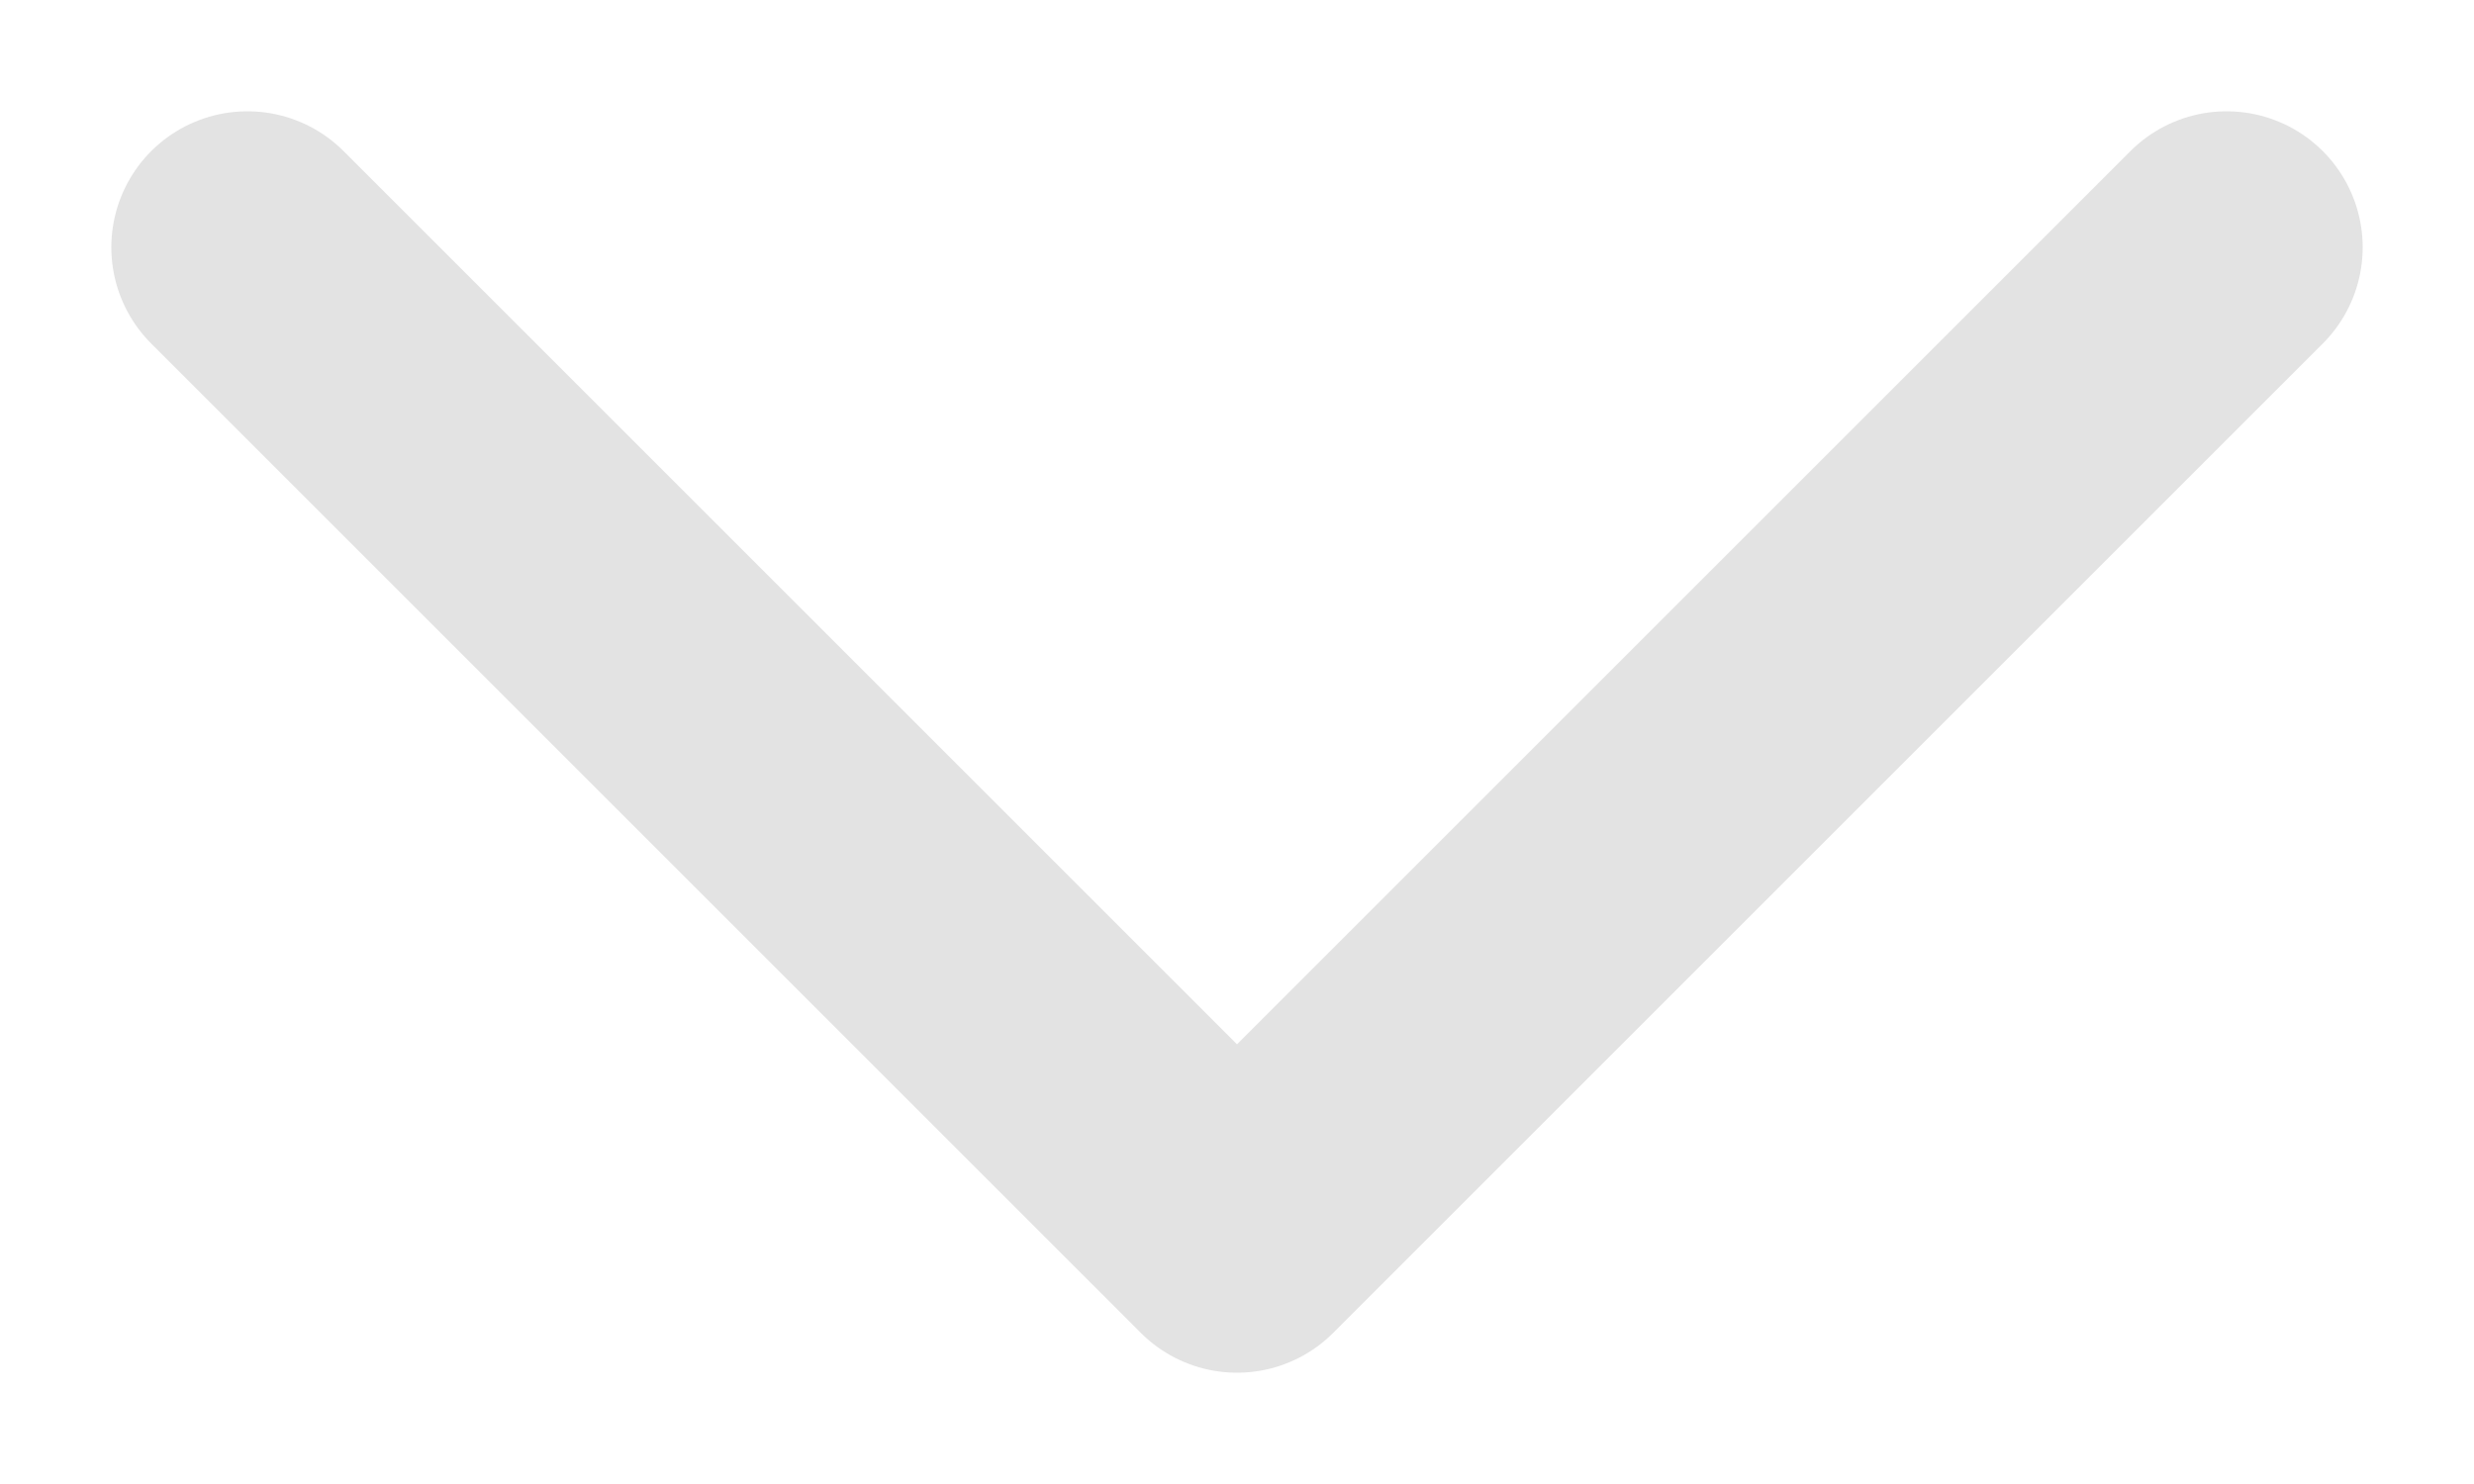
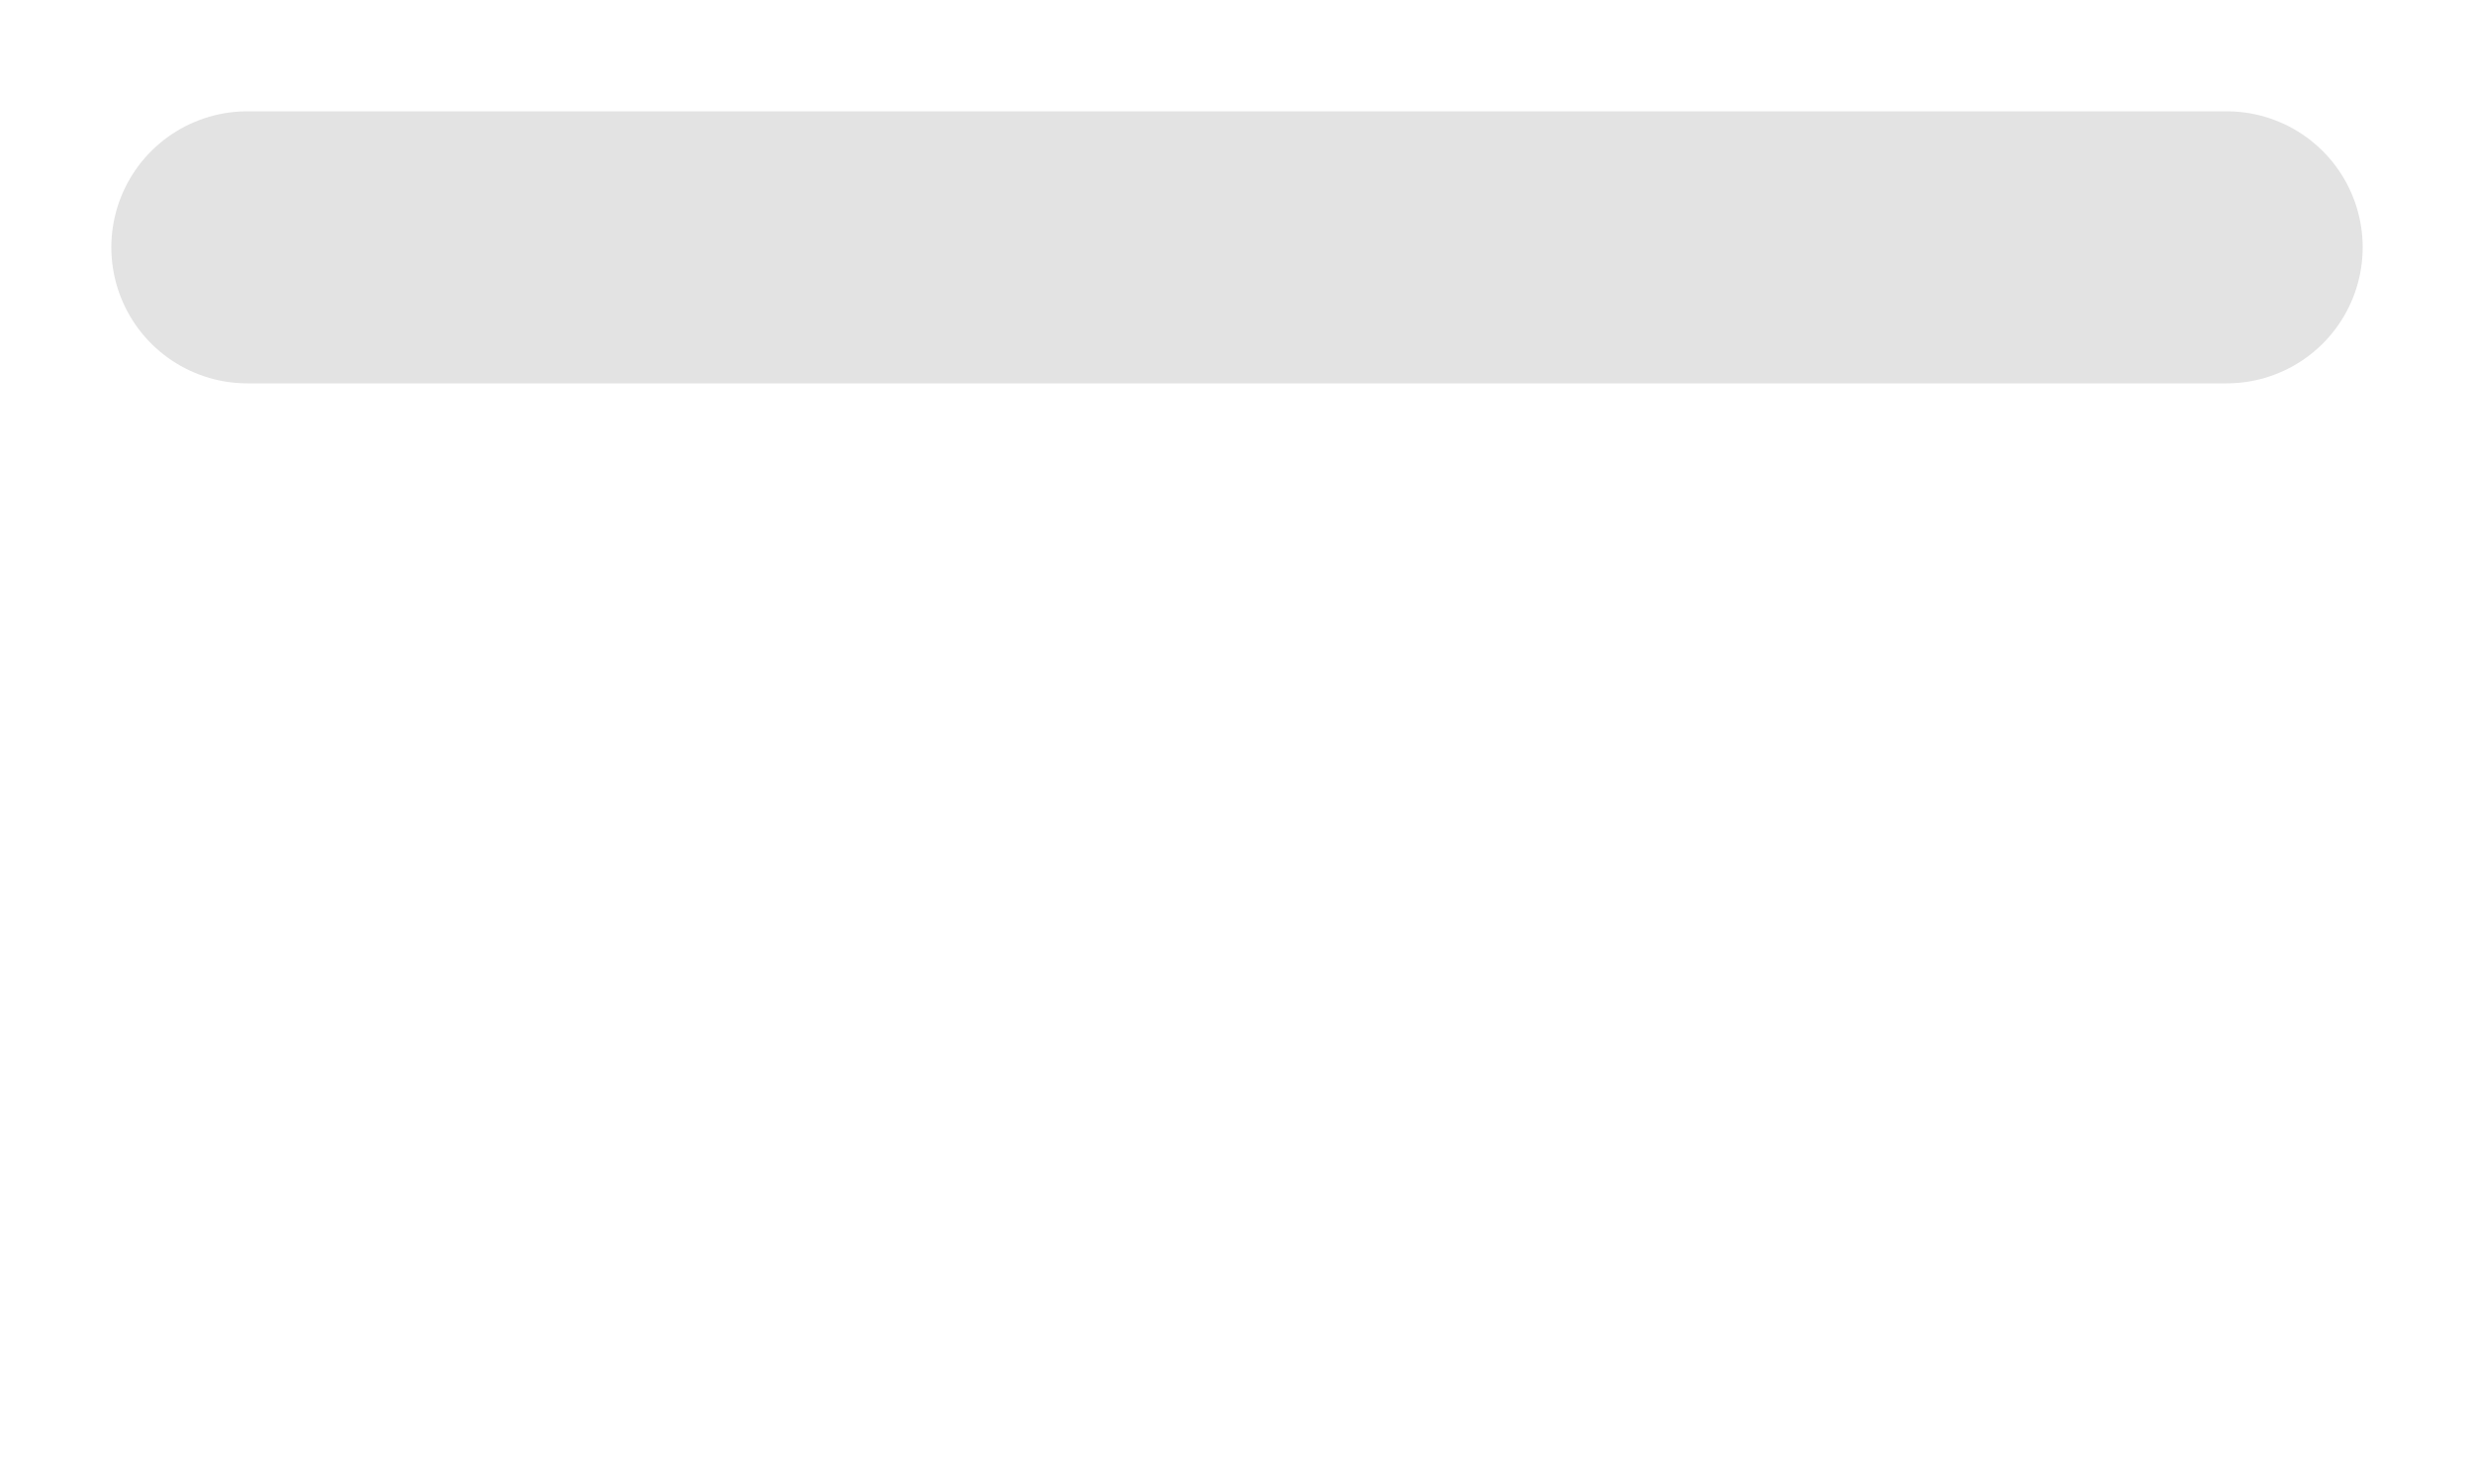
<svg xmlns="http://www.w3.org/2000/svg" width="20" height="12" viewBox="0 0 20 12" fill="none">
-   <path d="M18 2L10 10L2 2" stroke="#E3E3E3" stroke-width="2.2" stroke-linecap="round" stroke-linejoin="round" />
+   <path d="M18 2L2 2" stroke="#E3E3E3" stroke-width="2.2" stroke-linecap="round" stroke-linejoin="round" />
</svg>